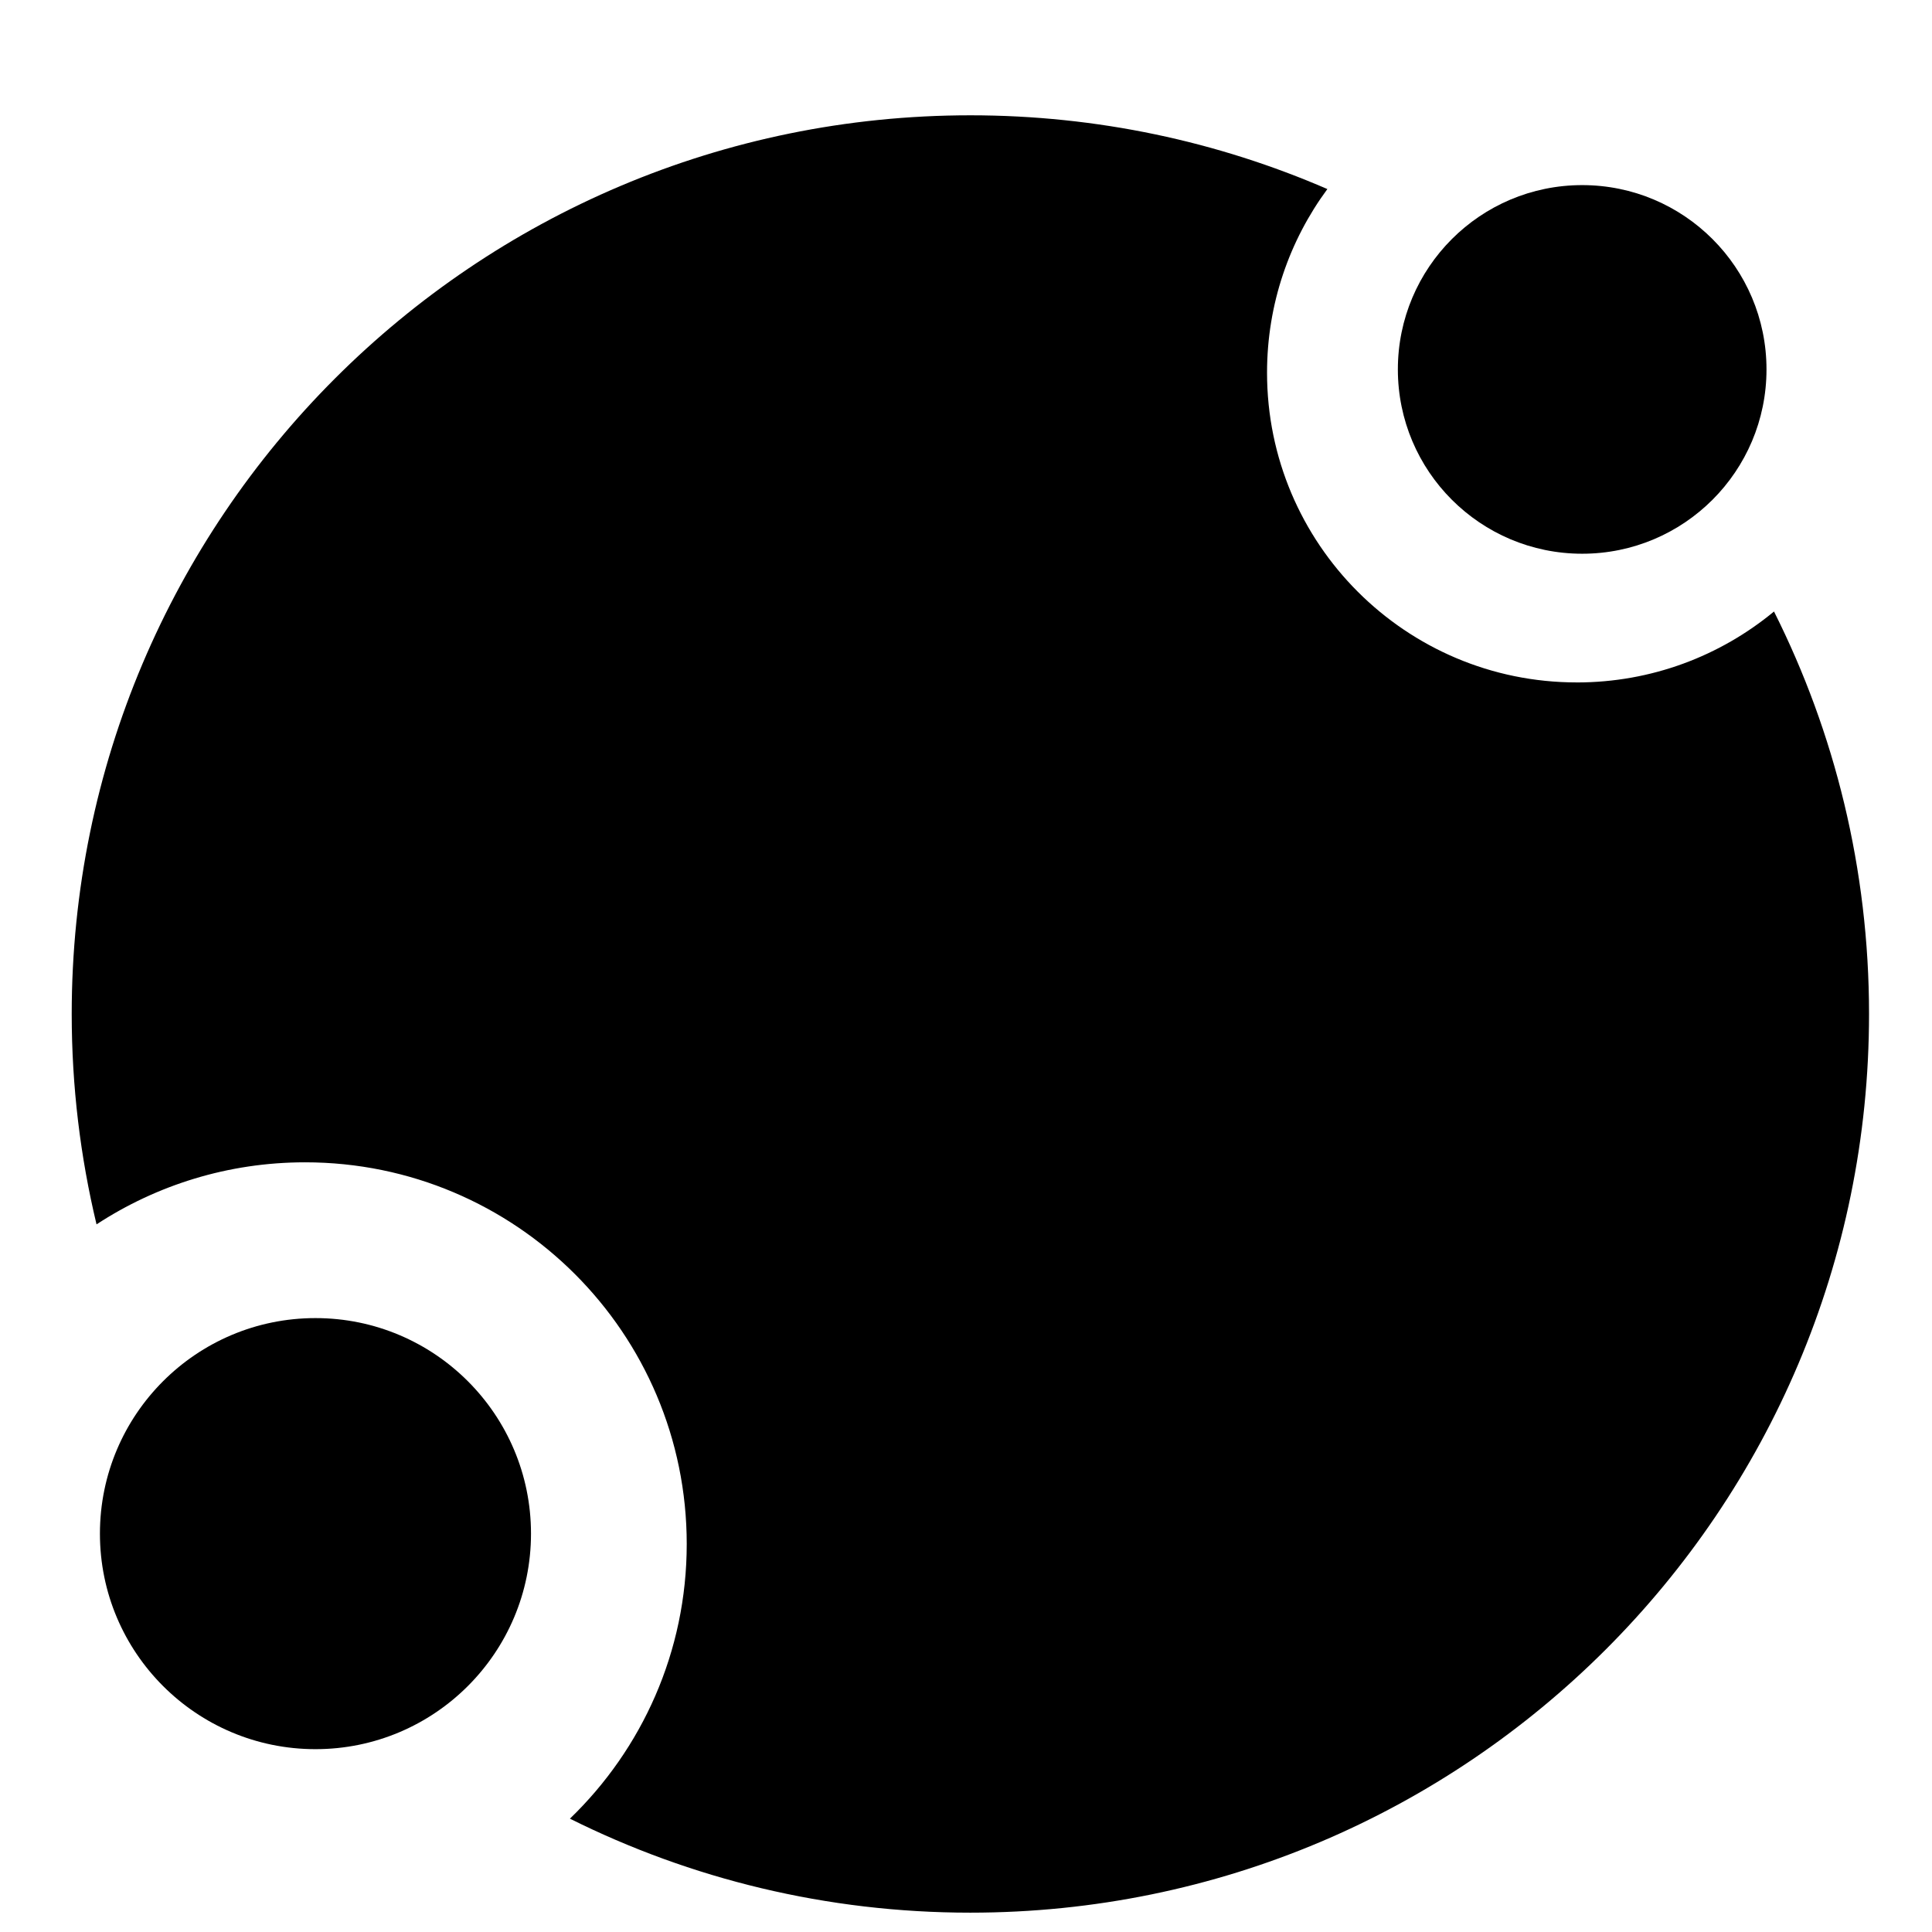
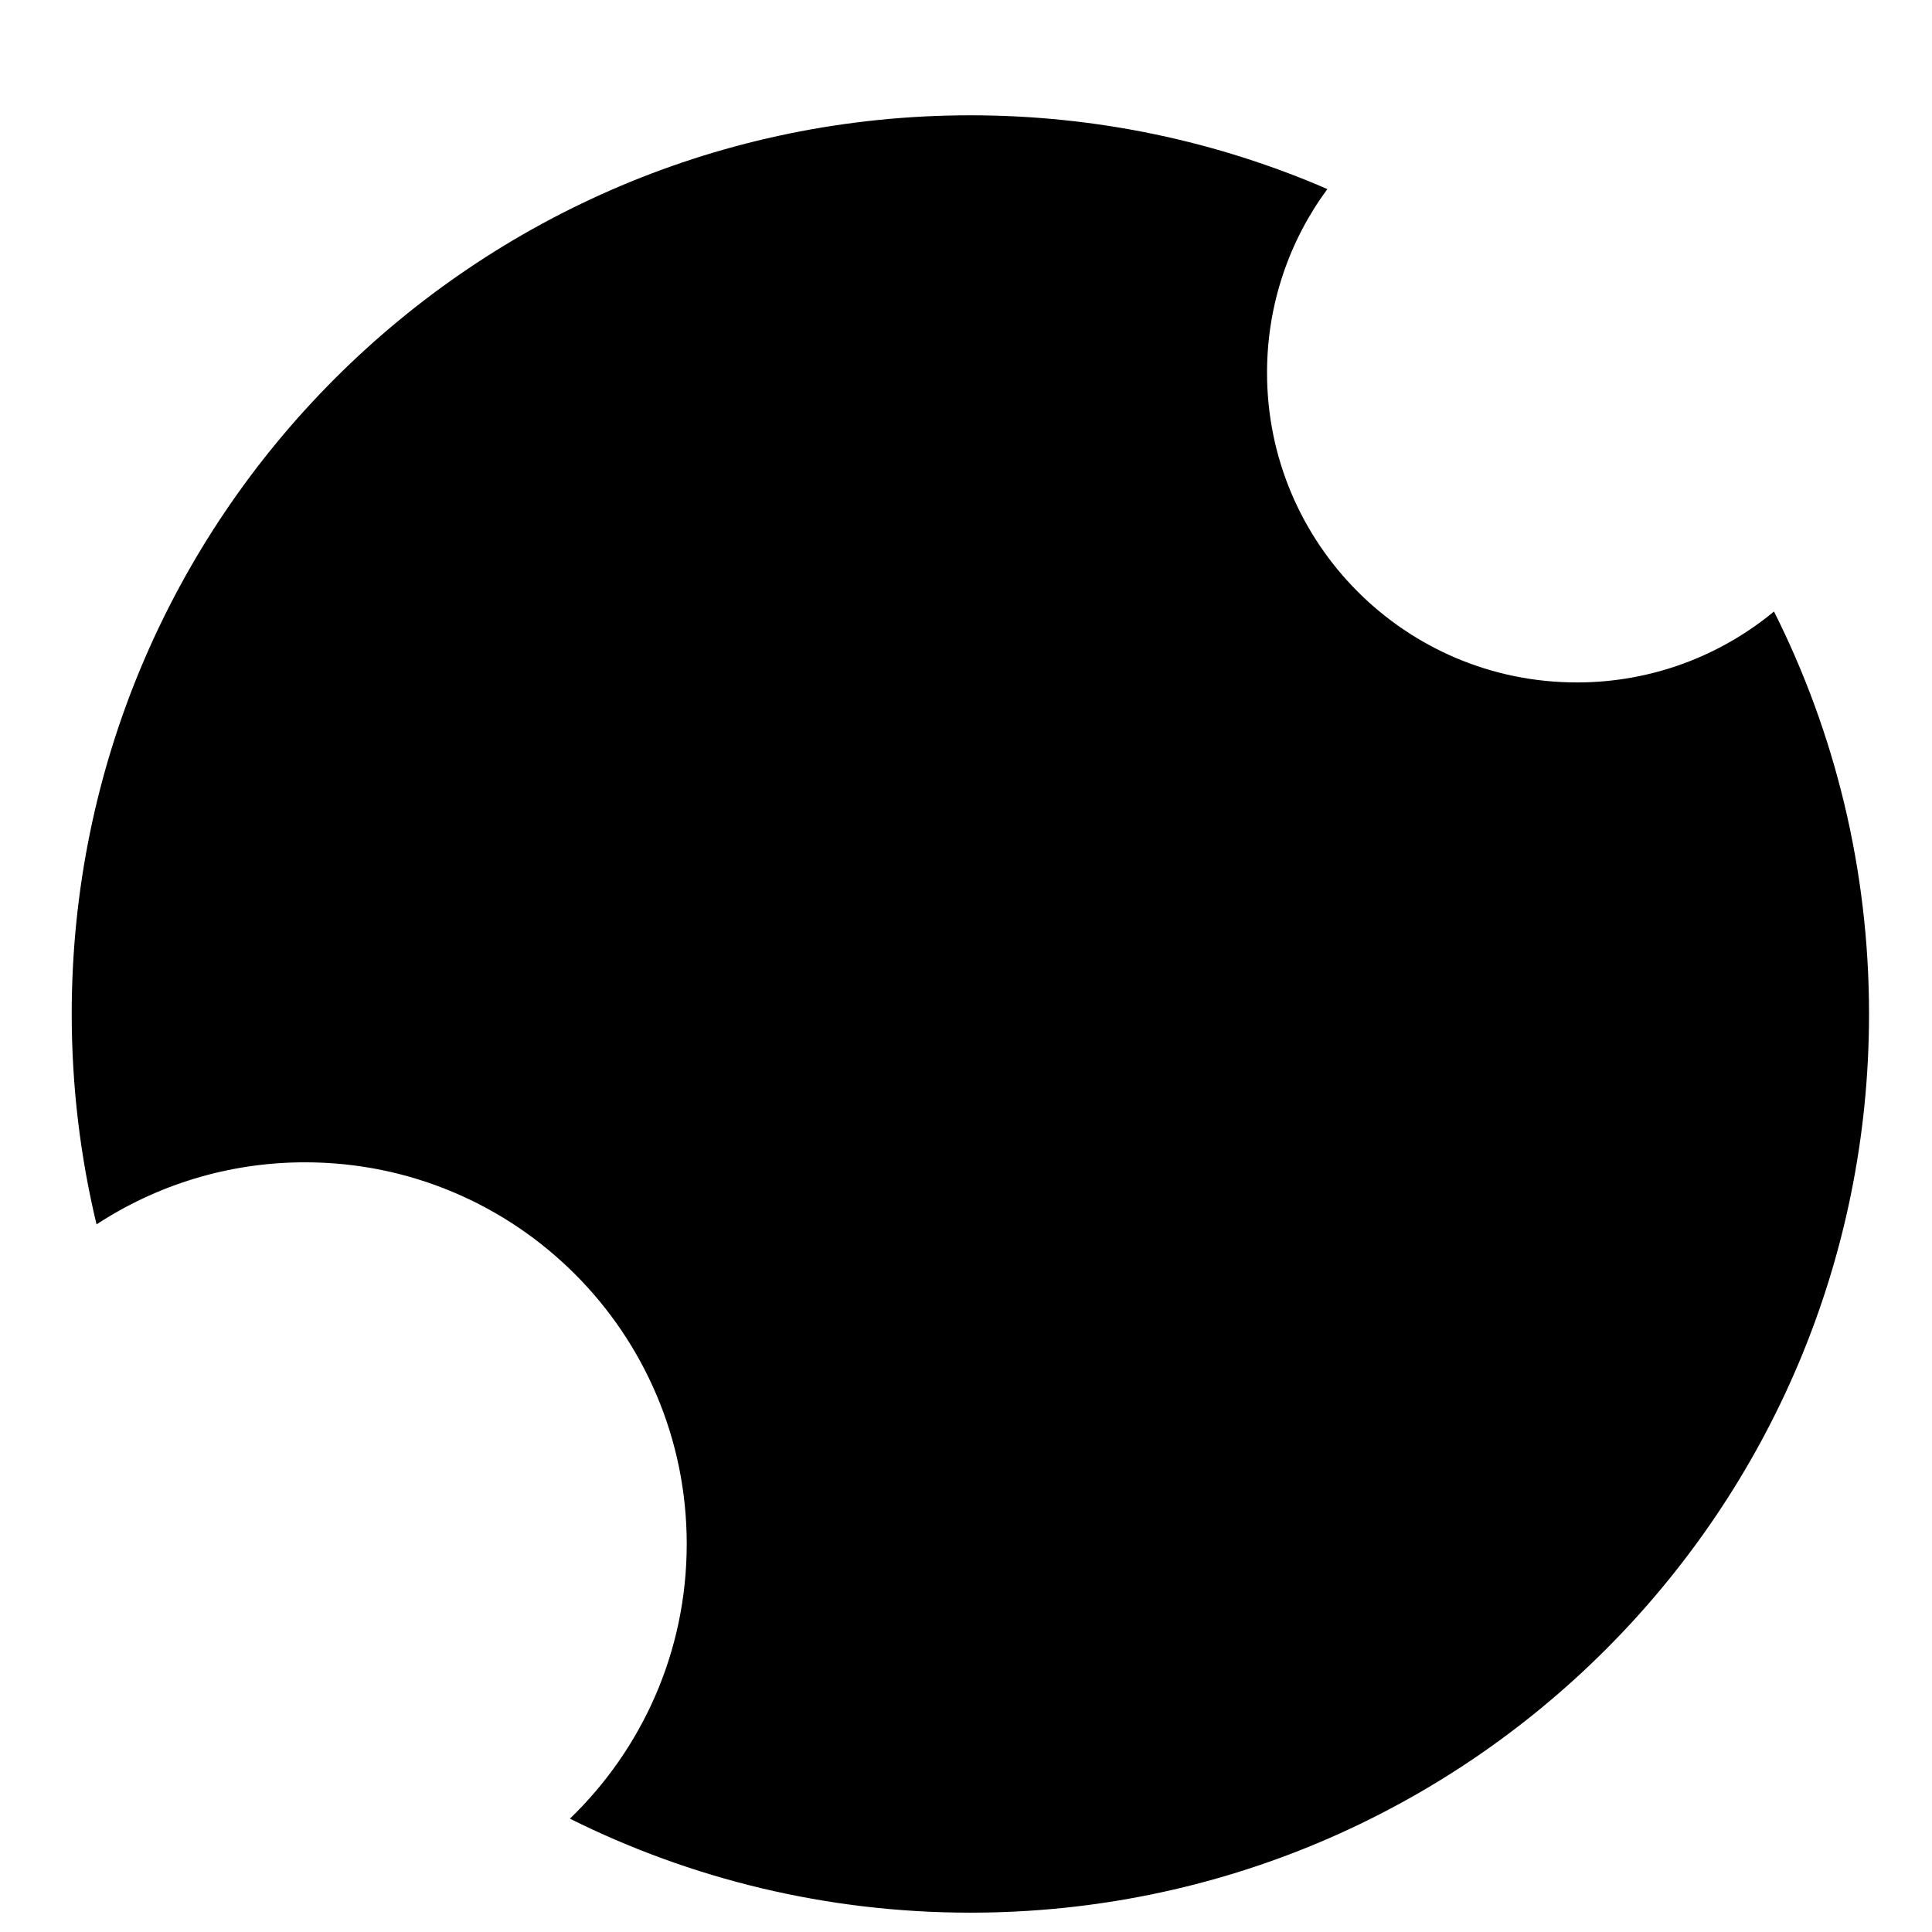
<svg xmlns="http://www.w3.org/2000/svg" fill="#000000" width="800px" height="800px" version="1.1" viewBox="144 144 512 512">
  <g>
-     <path d="m612.14 241.9c0 26.977-21.867 48.844-48.844 48.844-26.977 0-48.848-21.867-48.848-48.844 0-26.977 21.871-48.844 48.848-48.844 26.977 0 48.844 21.867 48.844 48.844" />
-     <path d="m561.86 324.85c-45.332 0-82.082-36.75-82.082-82.082 0-18.219 5.945-35.043 15.988-48.664-29-12.57-60.98-19.547-94.602-19.547-131.53 0-238.16 106.63-238.16 238.16 0 19.203 2.289 37.867 6.578 55.754 15.891-10.387 34.859-16.445 55.258-16.445 55.863 0 101.15 45.285 101.15 101.15 0 28.59-11.883 54.391-30.957 72.789 31.957 15.938 67.992 24.91 106.12 24.91 131.53 0 238.16-106.62 238.16-238.16 0-38.352-9.078-74.574-25.184-106.66-14.195 11.742-32.414 18.801-52.273 18.801z" />
-     <path d="m284.72 550.43c0 31.543-25.574 57.117-57.117 57.117-31.547 0-57.121-25.574-57.121-57.117 0-31.547 25.574-57.121 57.121-57.121 31.543 0 57.117 25.574 57.117 57.121" />
+     <path d="m561.86 324.85c-45.332 0-82.082-36.75-82.082-82.082 0-18.219 5.945-35.043 15.988-48.664-29-12.57-60.98-19.547-94.602-19.547-131.53 0-238.16 106.63-238.16 238.16 0 19.203 2.289 37.867 6.578 55.754 15.891-10.387 34.859-16.445 55.258-16.445 55.863 0 101.15 45.285 101.15 101.15 0 28.59-11.883 54.391-30.957 72.789 31.957 15.938 67.992 24.91 106.12 24.91 131.53 0 238.16-106.62 238.16-238.16 0-38.352-9.078-74.574-25.184-106.66-14.195 11.742-32.414 18.801-52.273 18.801" />
  </g>
</svg>